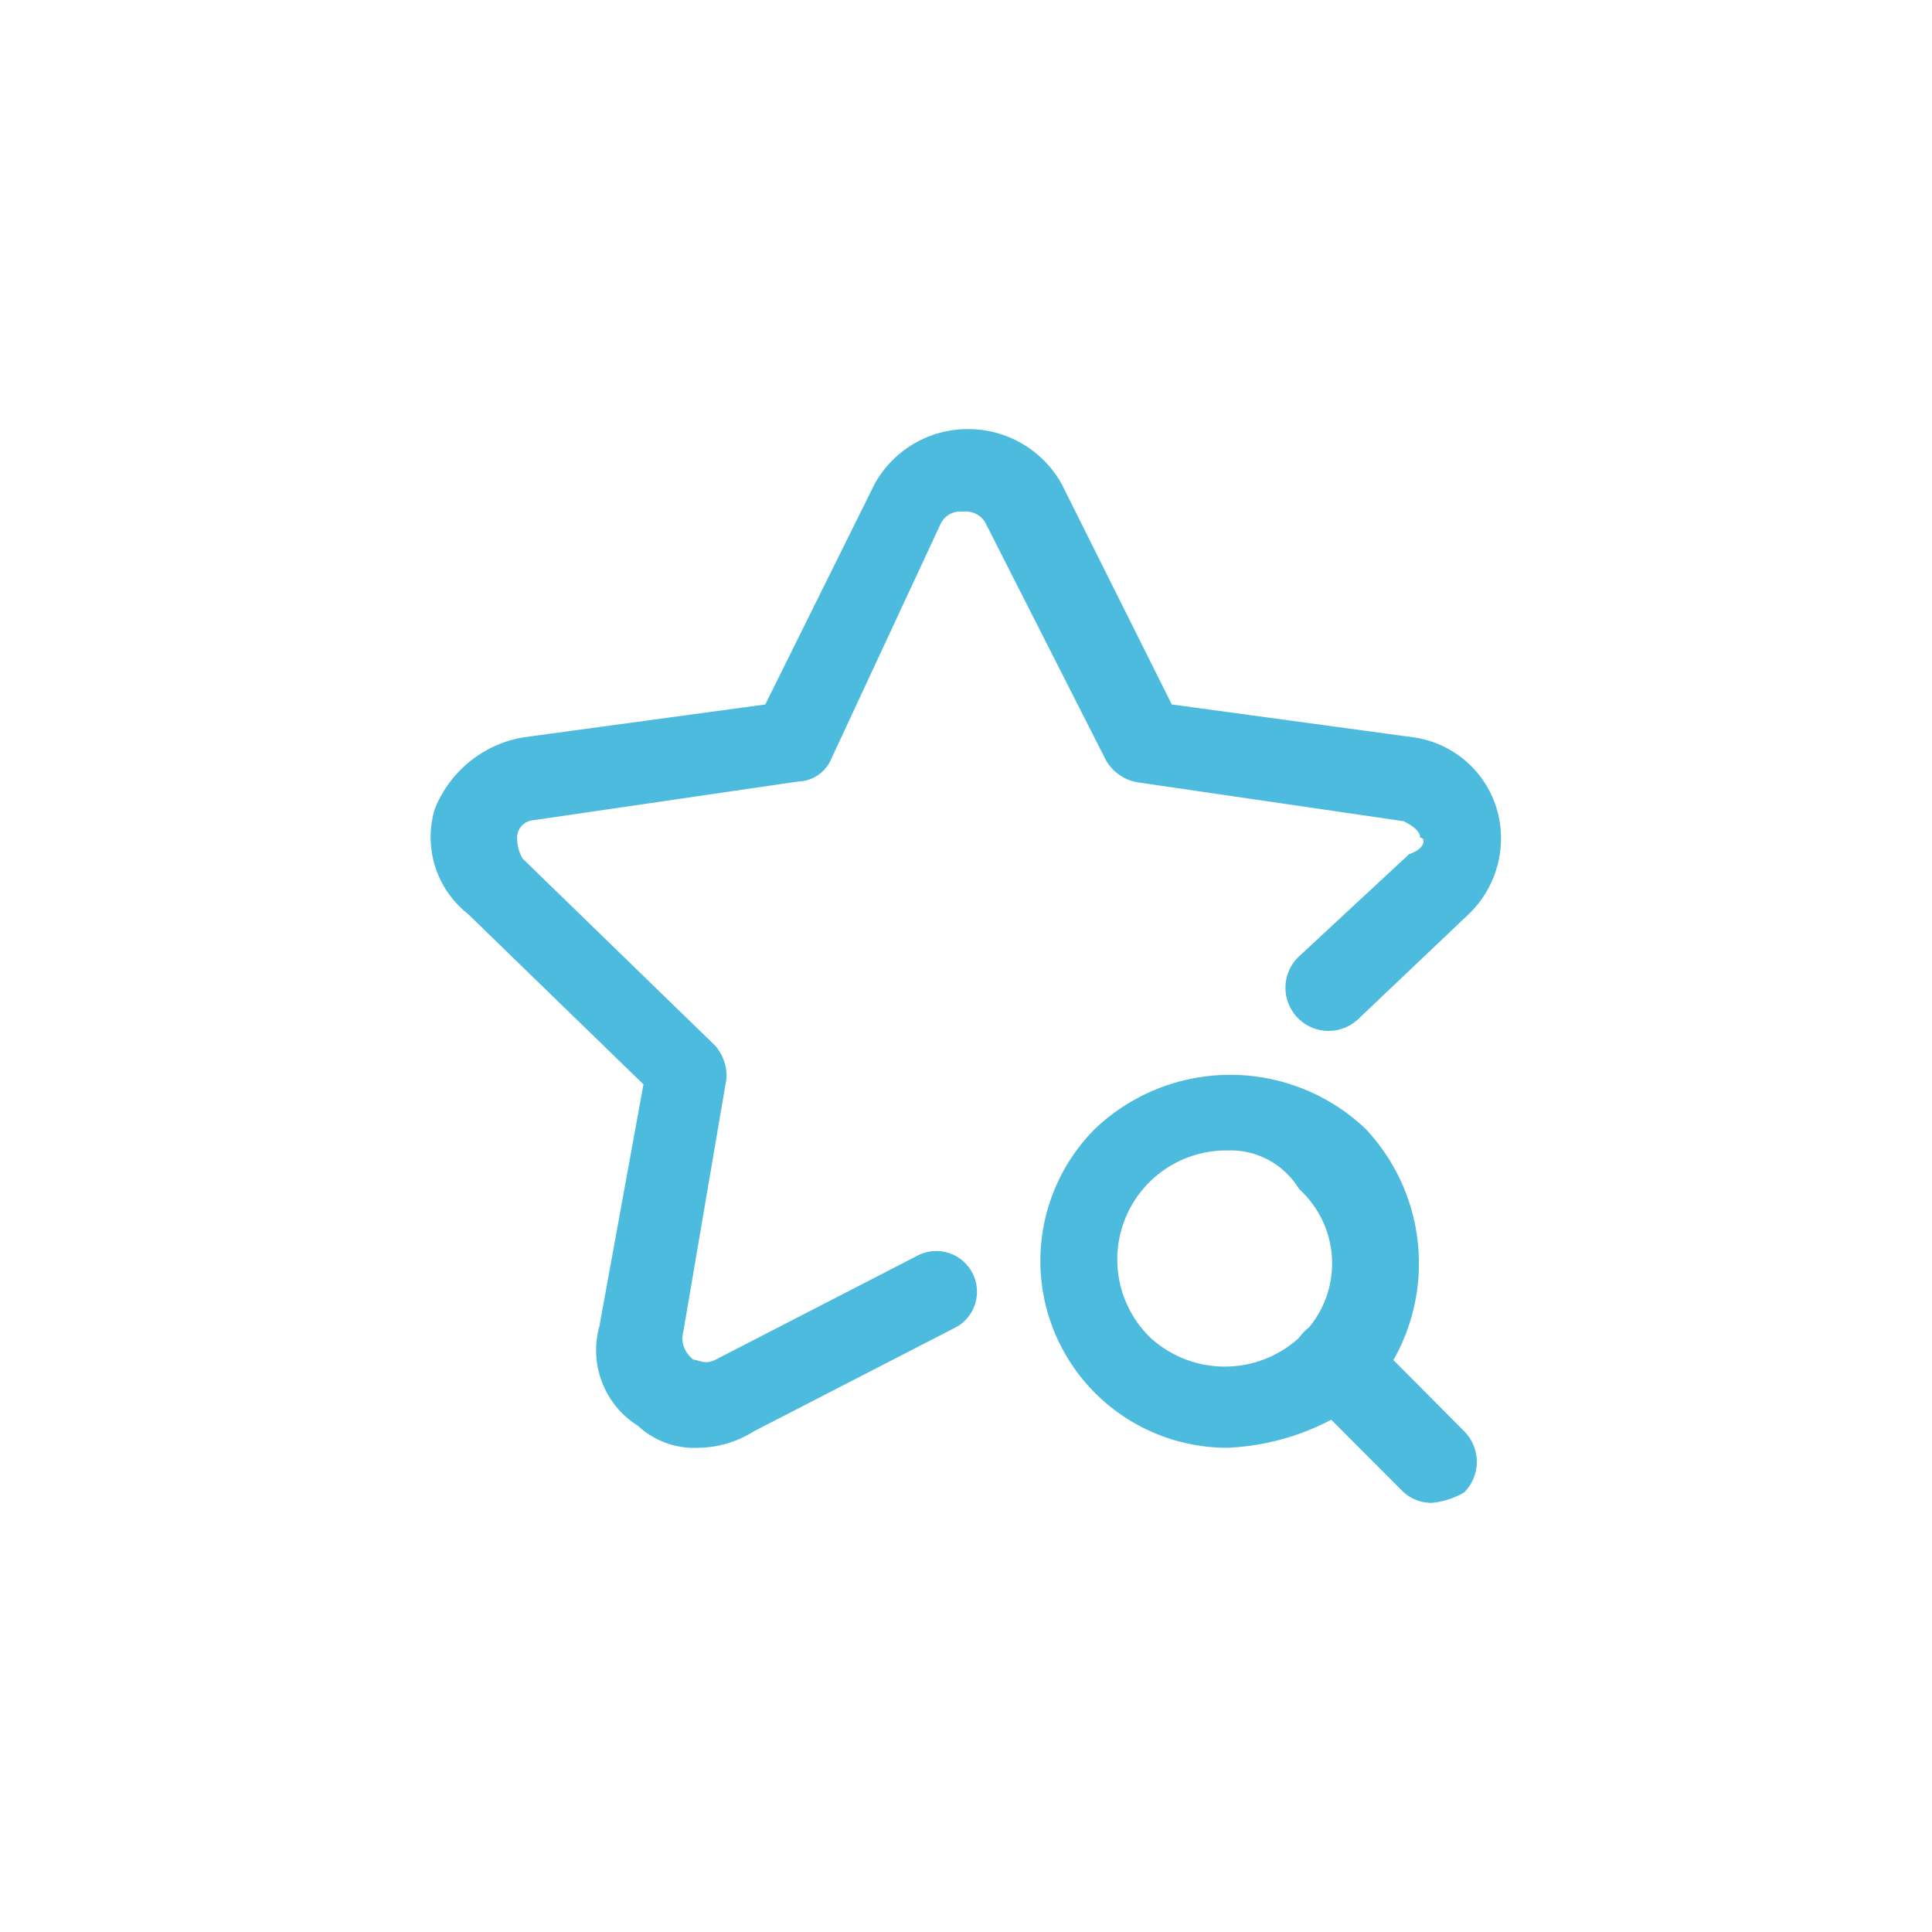
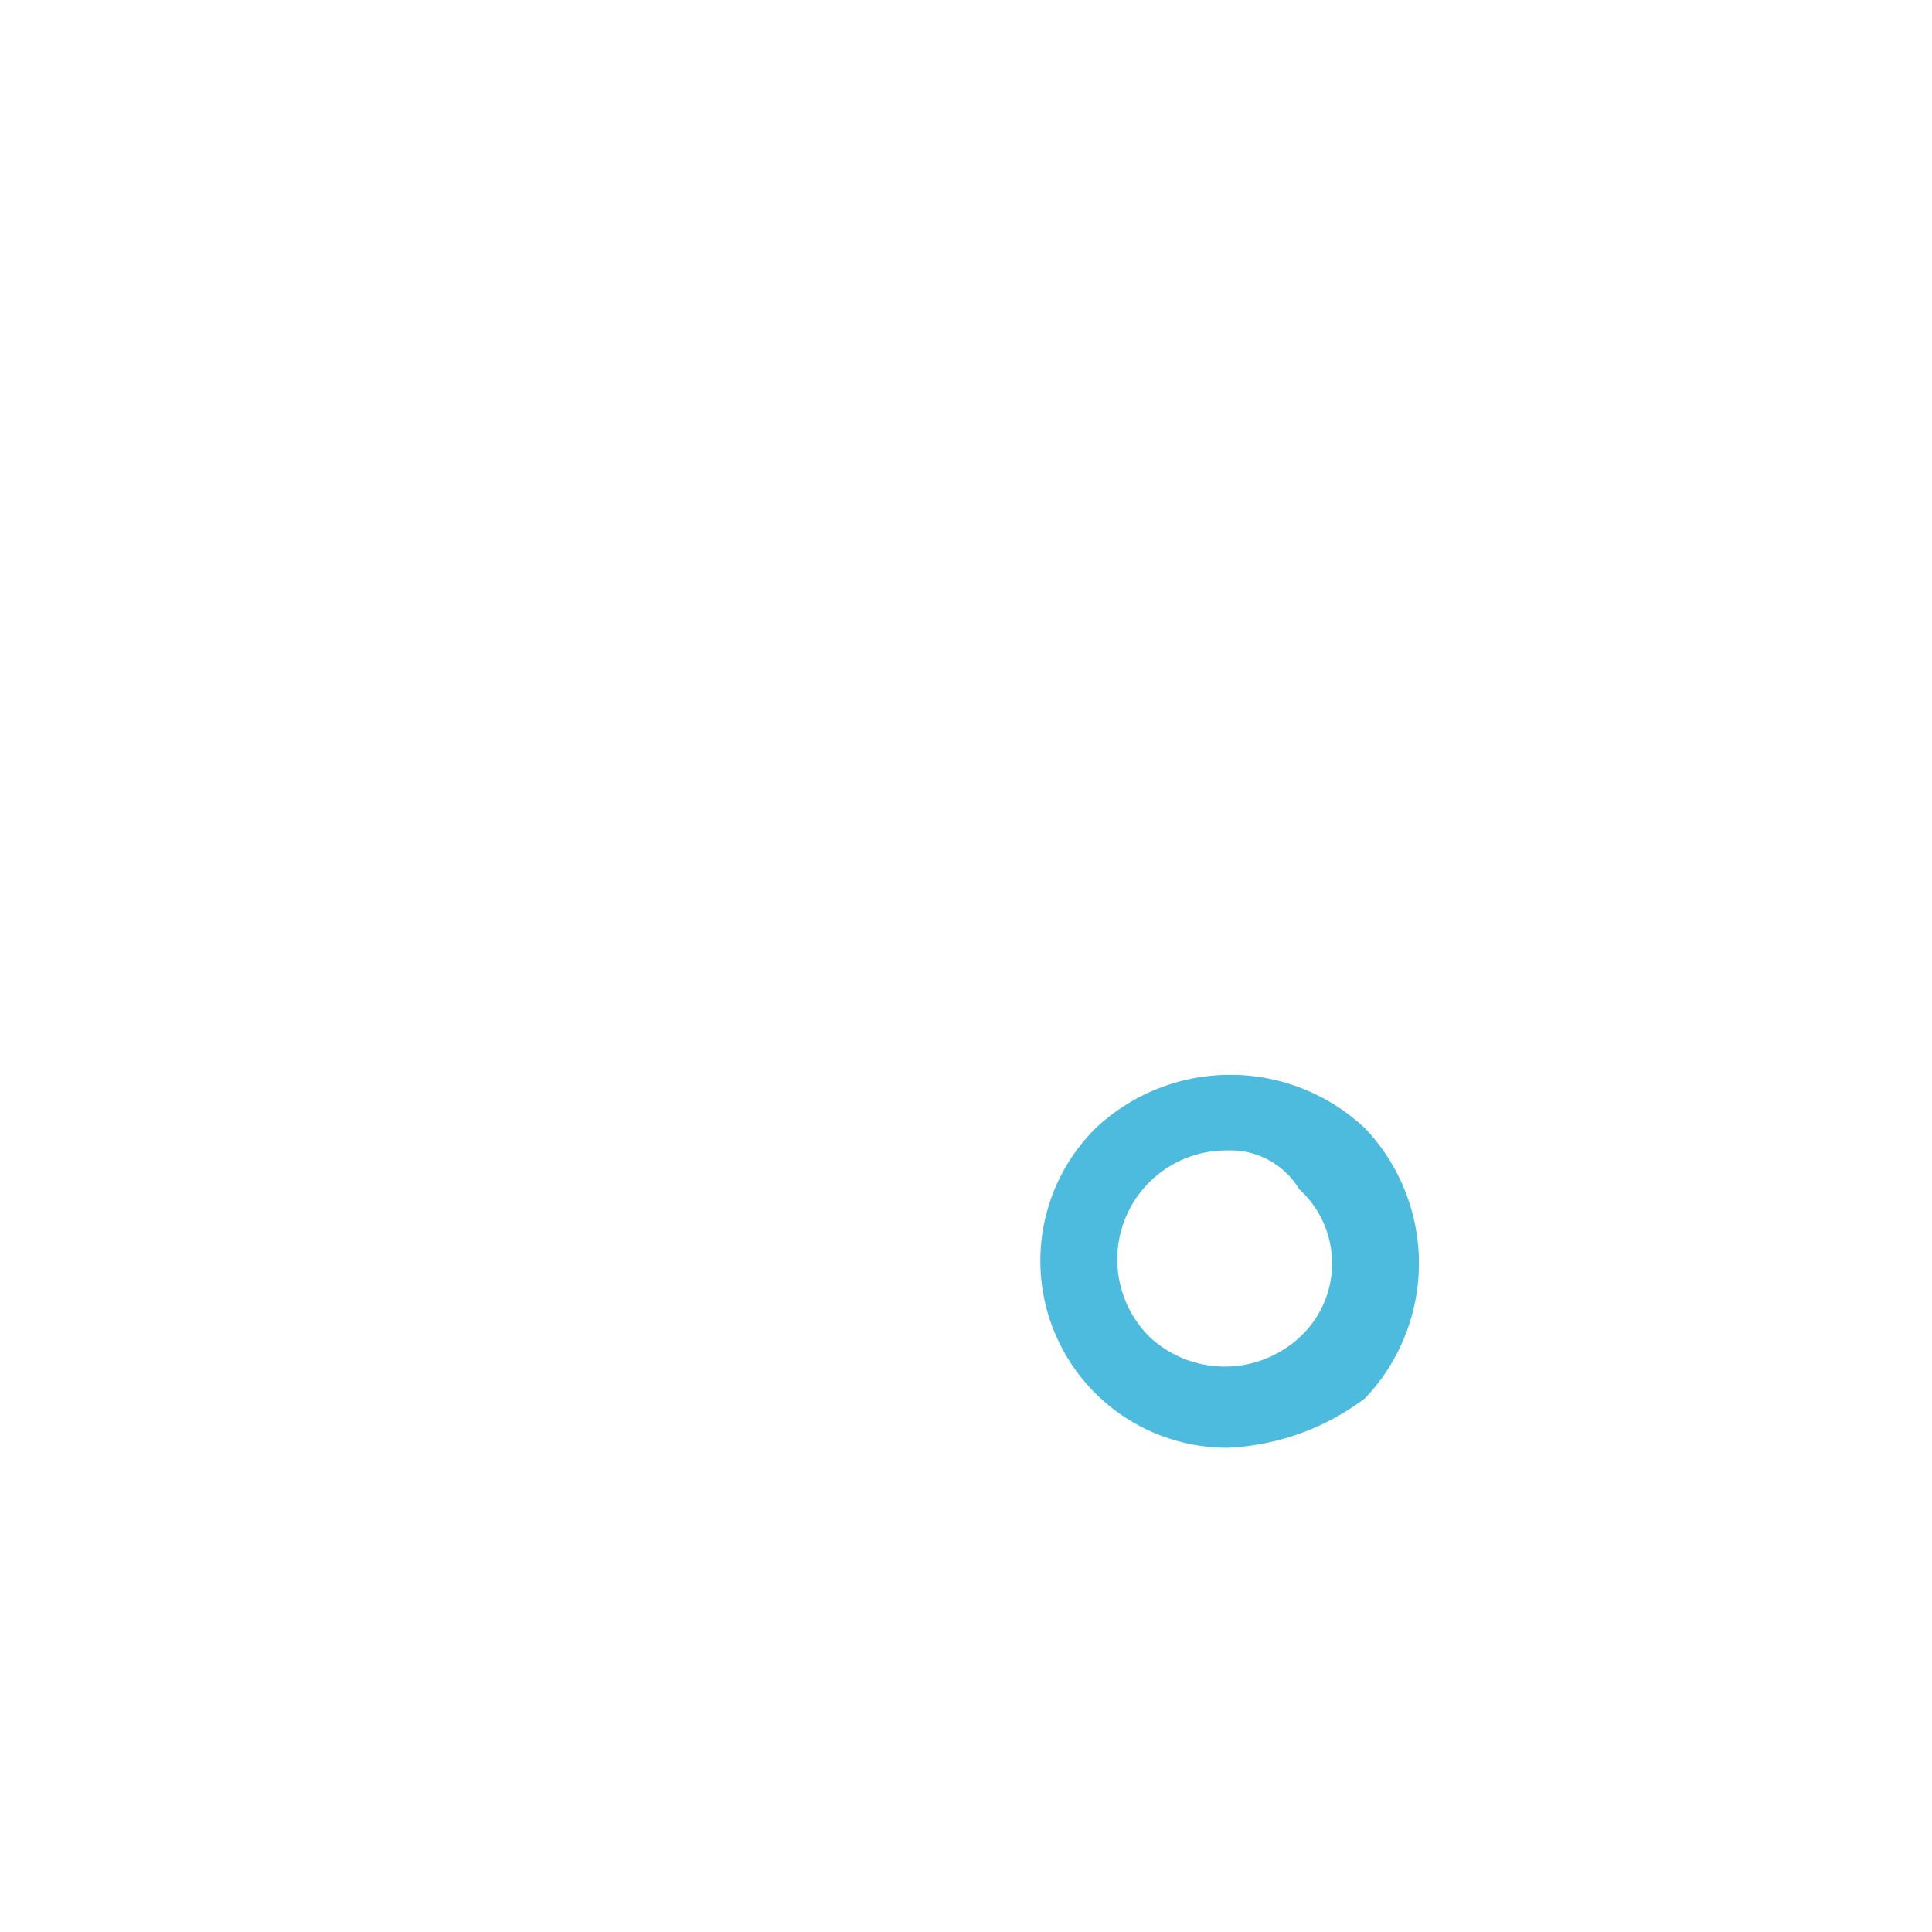
<svg xmlns="http://www.w3.org/2000/svg" id="Calque_1" data-name="Calque 1" viewBox="0 0 95 95">
  <defs>
    <style>.cls-1{fill:#4dbbde;}</style>
  </defs>
-   <path class="cls-1" d="M34.37,71.19a4.07,4.07,0,0,1-3-1.08,4.38,4.38,0,0,1-1.9-4.88l2.17-11.91L23,44.93a4.79,4.79,0,0,1-1.62-5.15,5.72,5.72,0,0,1,4.33-3.52l11.92-1.62L43,23.81a5.23,5.23,0,0,1,4.6-2.71h0a5.25,5.25,0,0,1,4.61,2.71l5.41,10.83,11.91,1.62a5,5,0,0,1,4.07,3.52,5.16,5.16,0,0,1-1.36,5.15l-5.41,5.14a2.11,2.11,0,0,1-3-3L69.29,42c.82-.27.82-.81.54-.81q0-.41-.81-.81l-13-1.9a2.22,2.22,0,0,1-1.63-1.08L48.45,25.7a1.1,1.1,0,0,0-1.09-.54h0a1.08,1.08,0,0,0-1.08.54L40.86,37.35a1.82,1.82,0,0,1-1.62,1.08l-13,1.9a.86.86,0,0,0-.81.81,2,2,0,0,0,.27,1.08l9.48,9.21a2.28,2.28,0,0,1,.54,1.62L33.55,65.78a1.38,1.38,0,0,0,.55,1.08c.27,0,.54.27,1.08,0l10-5.15a2,2,0,0,1,1.89,3.52l-10,5.15A5.21,5.21,0,0,1,34.37,71.19Z" />
  <path class="cls-1" d="M60.36,71.19a9.19,9.19,0,0,1-6.5-15.7,9.66,9.66,0,0,1,13.27,0h0a9.64,9.64,0,0,1,0,13.26A12.08,12.08,0,0,1,60.36,71.19Zm0-14.62a5.36,5.36,0,0,0-3.79,9.21,5.42,5.42,0,0,0,7.31,0,4.93,4.93,0,0,0,0-7.31A3.94,3.94,0,0,0,60.36,56.57Z" />
-   <path class="cls-1" d="M70.38,73.9A2.07,2.07,0,0,1,69,73.36l-4.87-4.88a2.11,2.11,0,0,1,3-3L72,70.38a2.13,2.13,0,0,1,0,3A3.84,3.84,0,0,1,70.38,73.9Z" />
</svg>